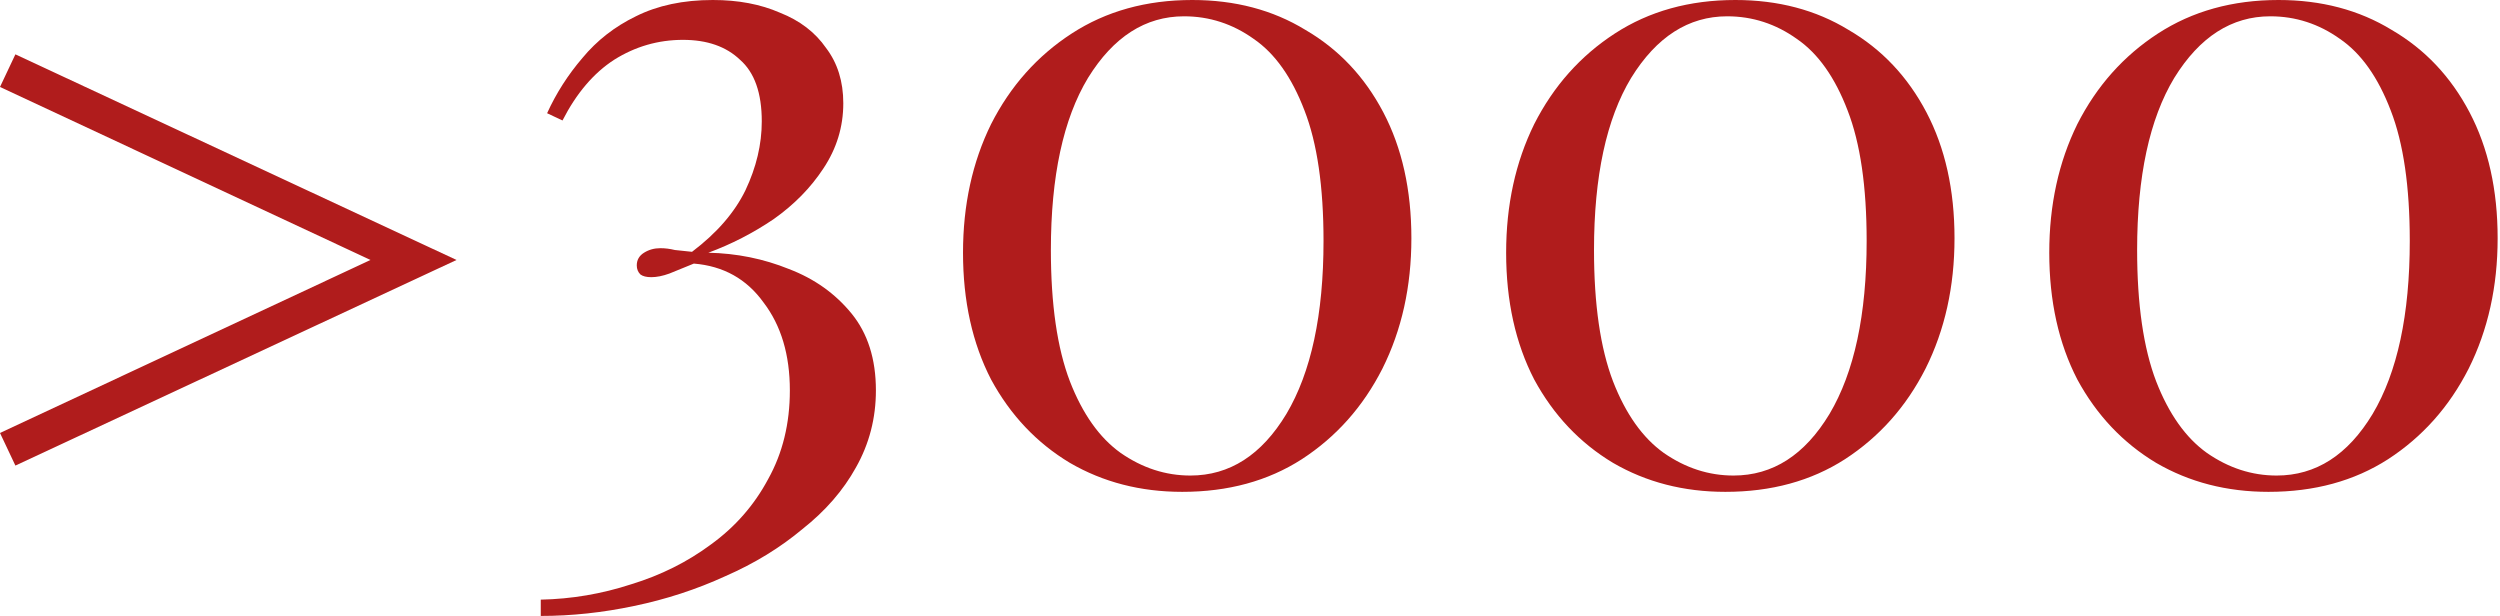
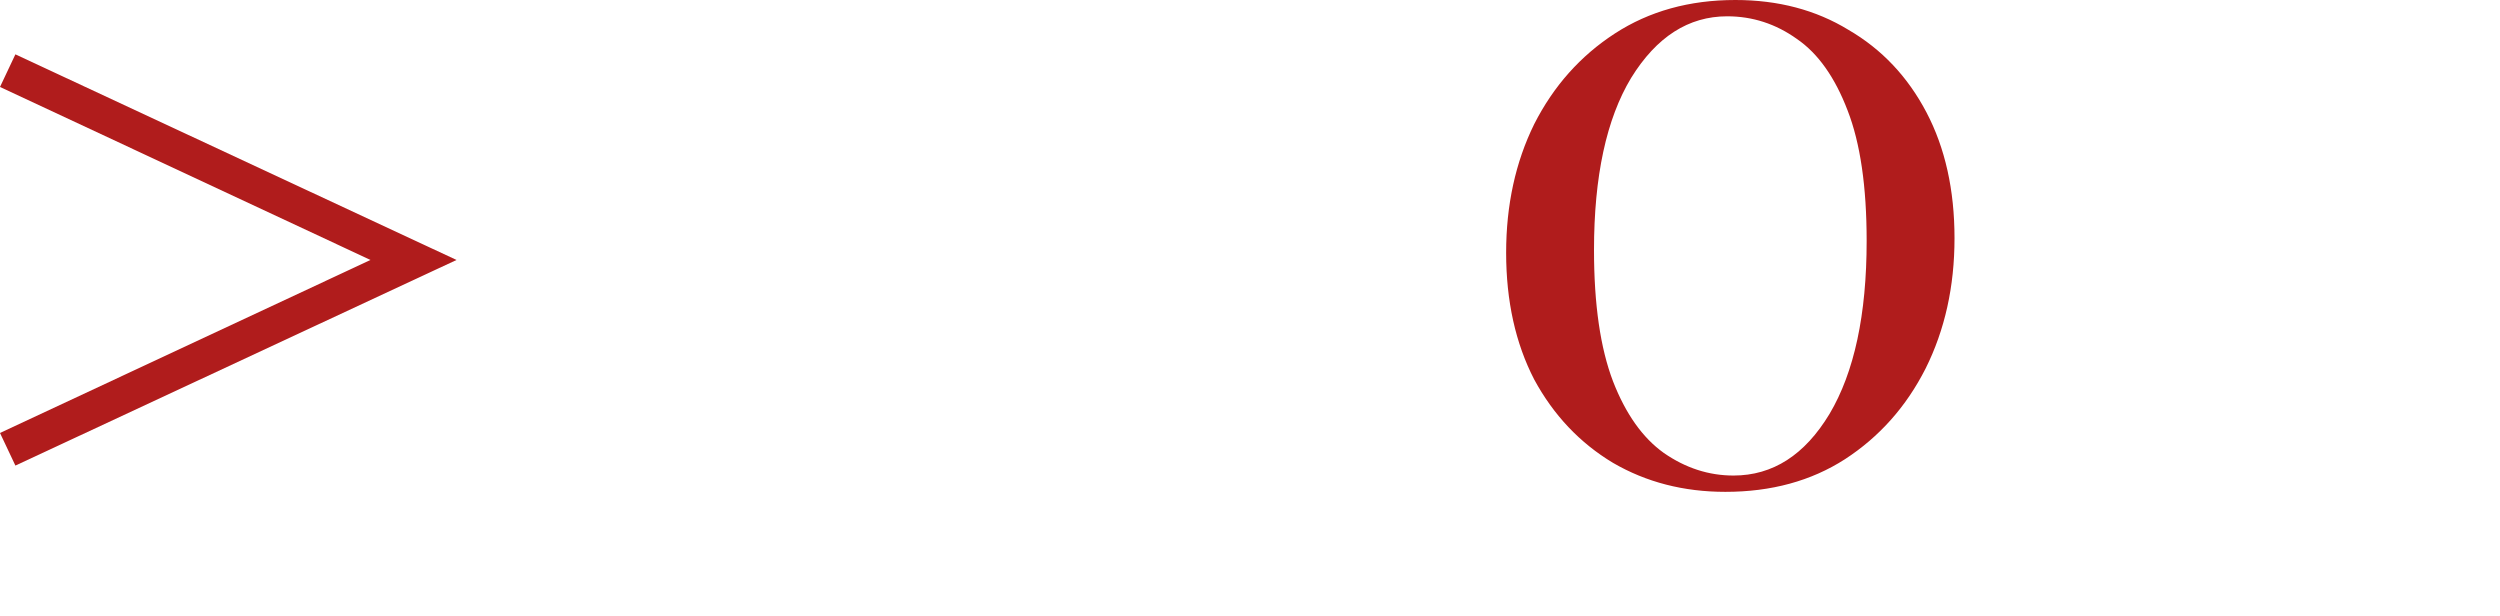
<svg xmlns="http://www.w3.org/2000/svg" width="276" height="68" viewBox="0 0 276 68" fill="none">
-   <path d="M78.7 0C81.5 0 83.967 0.467 86.1 1.4C88.3 2.267 90 3.567 91.2 5.3C92.467 6.967 93.1 9 93.1 11.4C93.1 14 92.367 16.4 90.9 18.6C89.5 20.733 87.667 22.6 85.4 24.2C83.133 25.733 80.734 26.967 78.2 27.9C81.334 27.967 84.3 28.567 87.1 29.7C89.9 30.767 92.2 32.4 94 34.6C95.8 36.8 96.7 39.633 96.7 43.1C96.7 46.167 95.967 49 94.5 51.6C93.1 54.133 91.133 56.4 88.6 58.4C86.133 60.467 83.3 62.2 80.1 63.6C76.9 65.067 73.534 66.167 70 66.9C66.534 67.633 63.1 68 59.7 68V66.2C63.1 66.133 66.433 65.567 69.7 64.5C72.967 63.5 75.9 62.033 78.5 60.1C81.167 58.167 83.267 55.767 84.8 52.9C86.4 50.033 87.2 46.767 87.2 43.1C87.2 39.167 86.234 35.933 84.3 33.4C82.433 30.8 79.867 29.367 76.6 29.1C75.6 29.5 74.7 29.867 73.9 30.2C73.167 30.467 72.5 30.6 71.9 30.6C71.367 30.6 70.967 30.5 70.7 30.3C70.433 30.033 70.3 29.7 70.3 29.3C70.3 28.7 70.567 28.233 71.1 27.9C71.633 27.567 72.234 27.4 72.9 27.4C73.433 27.4 73.967 27.467 74.5 27.6C75.1 27.667 75.734 27.733 76.4 27.8C79.133 25.733 81.1 23.467 82.3 21C83.5 18.467 84.1 15.933 84.1 13.4C84.1 10.267 83.3 8 81.7 6.6C80.167 5.133 78.067 4.4 75.4 4.4C72.667 4.4 70.133 5.133 67.8 6.6C65.534 8.067 63.633 10.3 62.1 13.3L60.4 12.5C61.4 10.3 62.7 8.267 64.3 6.4C65.9 4.467 67.867 2.933 70.2 1.8C72.6 0.6 75.433 0 78.7 0Z" fill="#B01C1C" />
-   <path d="M131.617 0C136.351 0 140.517 1.1 144.117 3.3C147.784 5.433 150.651 8.467 152.717 12.4C154.784 16.333 155.817 20.967 155.817 26.3C155.817 31.633 154.751 36.433 152.617 40.7C150.484 44.9 147.517 48.233 143.717 50.7C139.984 53.1 135.584 54.3 130.517 54.3C125.917 54.3 121.784 53.233 118.117 51.1C114.451 48.9 111.551 45.833 109.417 41.9C107.351 37.9 106.317 33.233 106.317 27.9C106.317 22.633 107.351 17.9 109.417 13.7C111.551 9.5 114.517 6.167 118.317 3.7C122.117 1.233 126.551 0 131.617 0ZM130.717 1.8C126.451 1.8 122.917 4.067 120.117 8.6C117.384 13.133 116.017 19.467 116.017 27.6C116.017 33.6 116.717 38.433 118.117 42.1C119.517 45.7 121.384 48.333 123.717 50C126.117 51.667 128.684 52.5 131.417 52.5C135.751 52.5 139.284 50.233 142.017 45.7C144.751 41.1 146.117 34.733 146.117 26.6C146.117 20.6 145.417 15.8 144.017 12.2C142.617 8.533 140.751 5.9 138.417 4.3C136.084 2.633 133.517 1.8 130.717 1.8Z" fill="#B01C1C" />
  <path d="M191.578 0C196.312 0 200.478 1.1 204.078 3.3C207.745 5.433 210.612 8.467 212.678 12.4C214.745 16.333 215.778 20.967 215.778 26.3C215.778 31.633 214.712 36.433 212.578 40.7C210.445 44.9 207.478 48.233 203.678 50.7C199.945 53.1 195.545 54.3 190.478 54.3C185.878 54.3 181.745 53.233 178.078 51.1C174.412 48.9 171.512 45.833 169.378 41.9C167.312 37.9 166.278 33.233 166.278 27.9C166.278 22.633 167.312 17.9 169.378 13.7C171.512 9.5 174.478 6.167 178.278 3.7C182.078 1.233 186.512 0 191.578 0ZM190.678 1.8C186.412 1.8 182.878 4.067 180.078 8.6C177.345 13.133 175.978 19.467 175.978 27.6C175.978 33.6 176.678 38.433 178.078 42.1C179.478 45.7 181.345 48.333 183.678 50C186.078 51.667 188.645 52.5 191.378 52.5C195.712 52.5 199.245 50.233 201.978 45.7C204.712 41.1 206.078 34.733 206.078 26.6C206.078 20.6 205.378 15.8 203.978 12.2C202.578 8.533 200.712 5.9 198.378 4.3C196.045 2.633 193.478 1.8 190.678 1.8Z" fill="#B01C1C" />
-   <path d="M251.539 0C256.273 0 260.439 1.1 264.039 3.3C267.706 5.433 270.573 8.467 272.639 12.4C274.706 16.333 275.739 20.967 275.739 26.3C275.739 31.633 274.673 36.433 272.539 40.7C270.406 44.9 267.439 48.233 263.639 50.7C259.906 53.1 255.506 54.3 250.439 54.3C245.839 54.3 241.706 53.233 238.039 51.1C234.373 48.9 231.473 45.833 229.339 41.9C227.273 37.9 226.239 33.233 226.239 27.9C226.239 22.633 227.273 17.9 229.339 13.7C231.473 9.5 234.439 6.167 238.239 3.7C242.039 1.233 246.473 0 251.539 0ZM250.639 1.8C246.373 1.8 242.839 4.067 240.039 8.6C237.306 13.133 235.939 19.467 235.939 27.6C235.939 33.6 236.639 38.433 238.039 42.1C239.439 45.7 241.306 48.333 243.639 50C246.039 51.667 248.606 52.5 251.339 52.5C255.673 52.5 259.206 50.233 261.939 45.7C264.673 41.1 266.039 34.733 266.039 26.6C266.039 20.6 265.339 15.8 263.939 12.2C262.539 8.533 260.673 5.9 258.339 4.3C256.006 2.633 253.439 1.8 250.639 1.8Z" fill="#B01C1C" />
  <path d="M1.7 6L50.4 28.7L1.7 51.4L0 47.8L40.9 28.7L0 9.6L1.7 6Z" fill="#B01C1C" />
</svg>